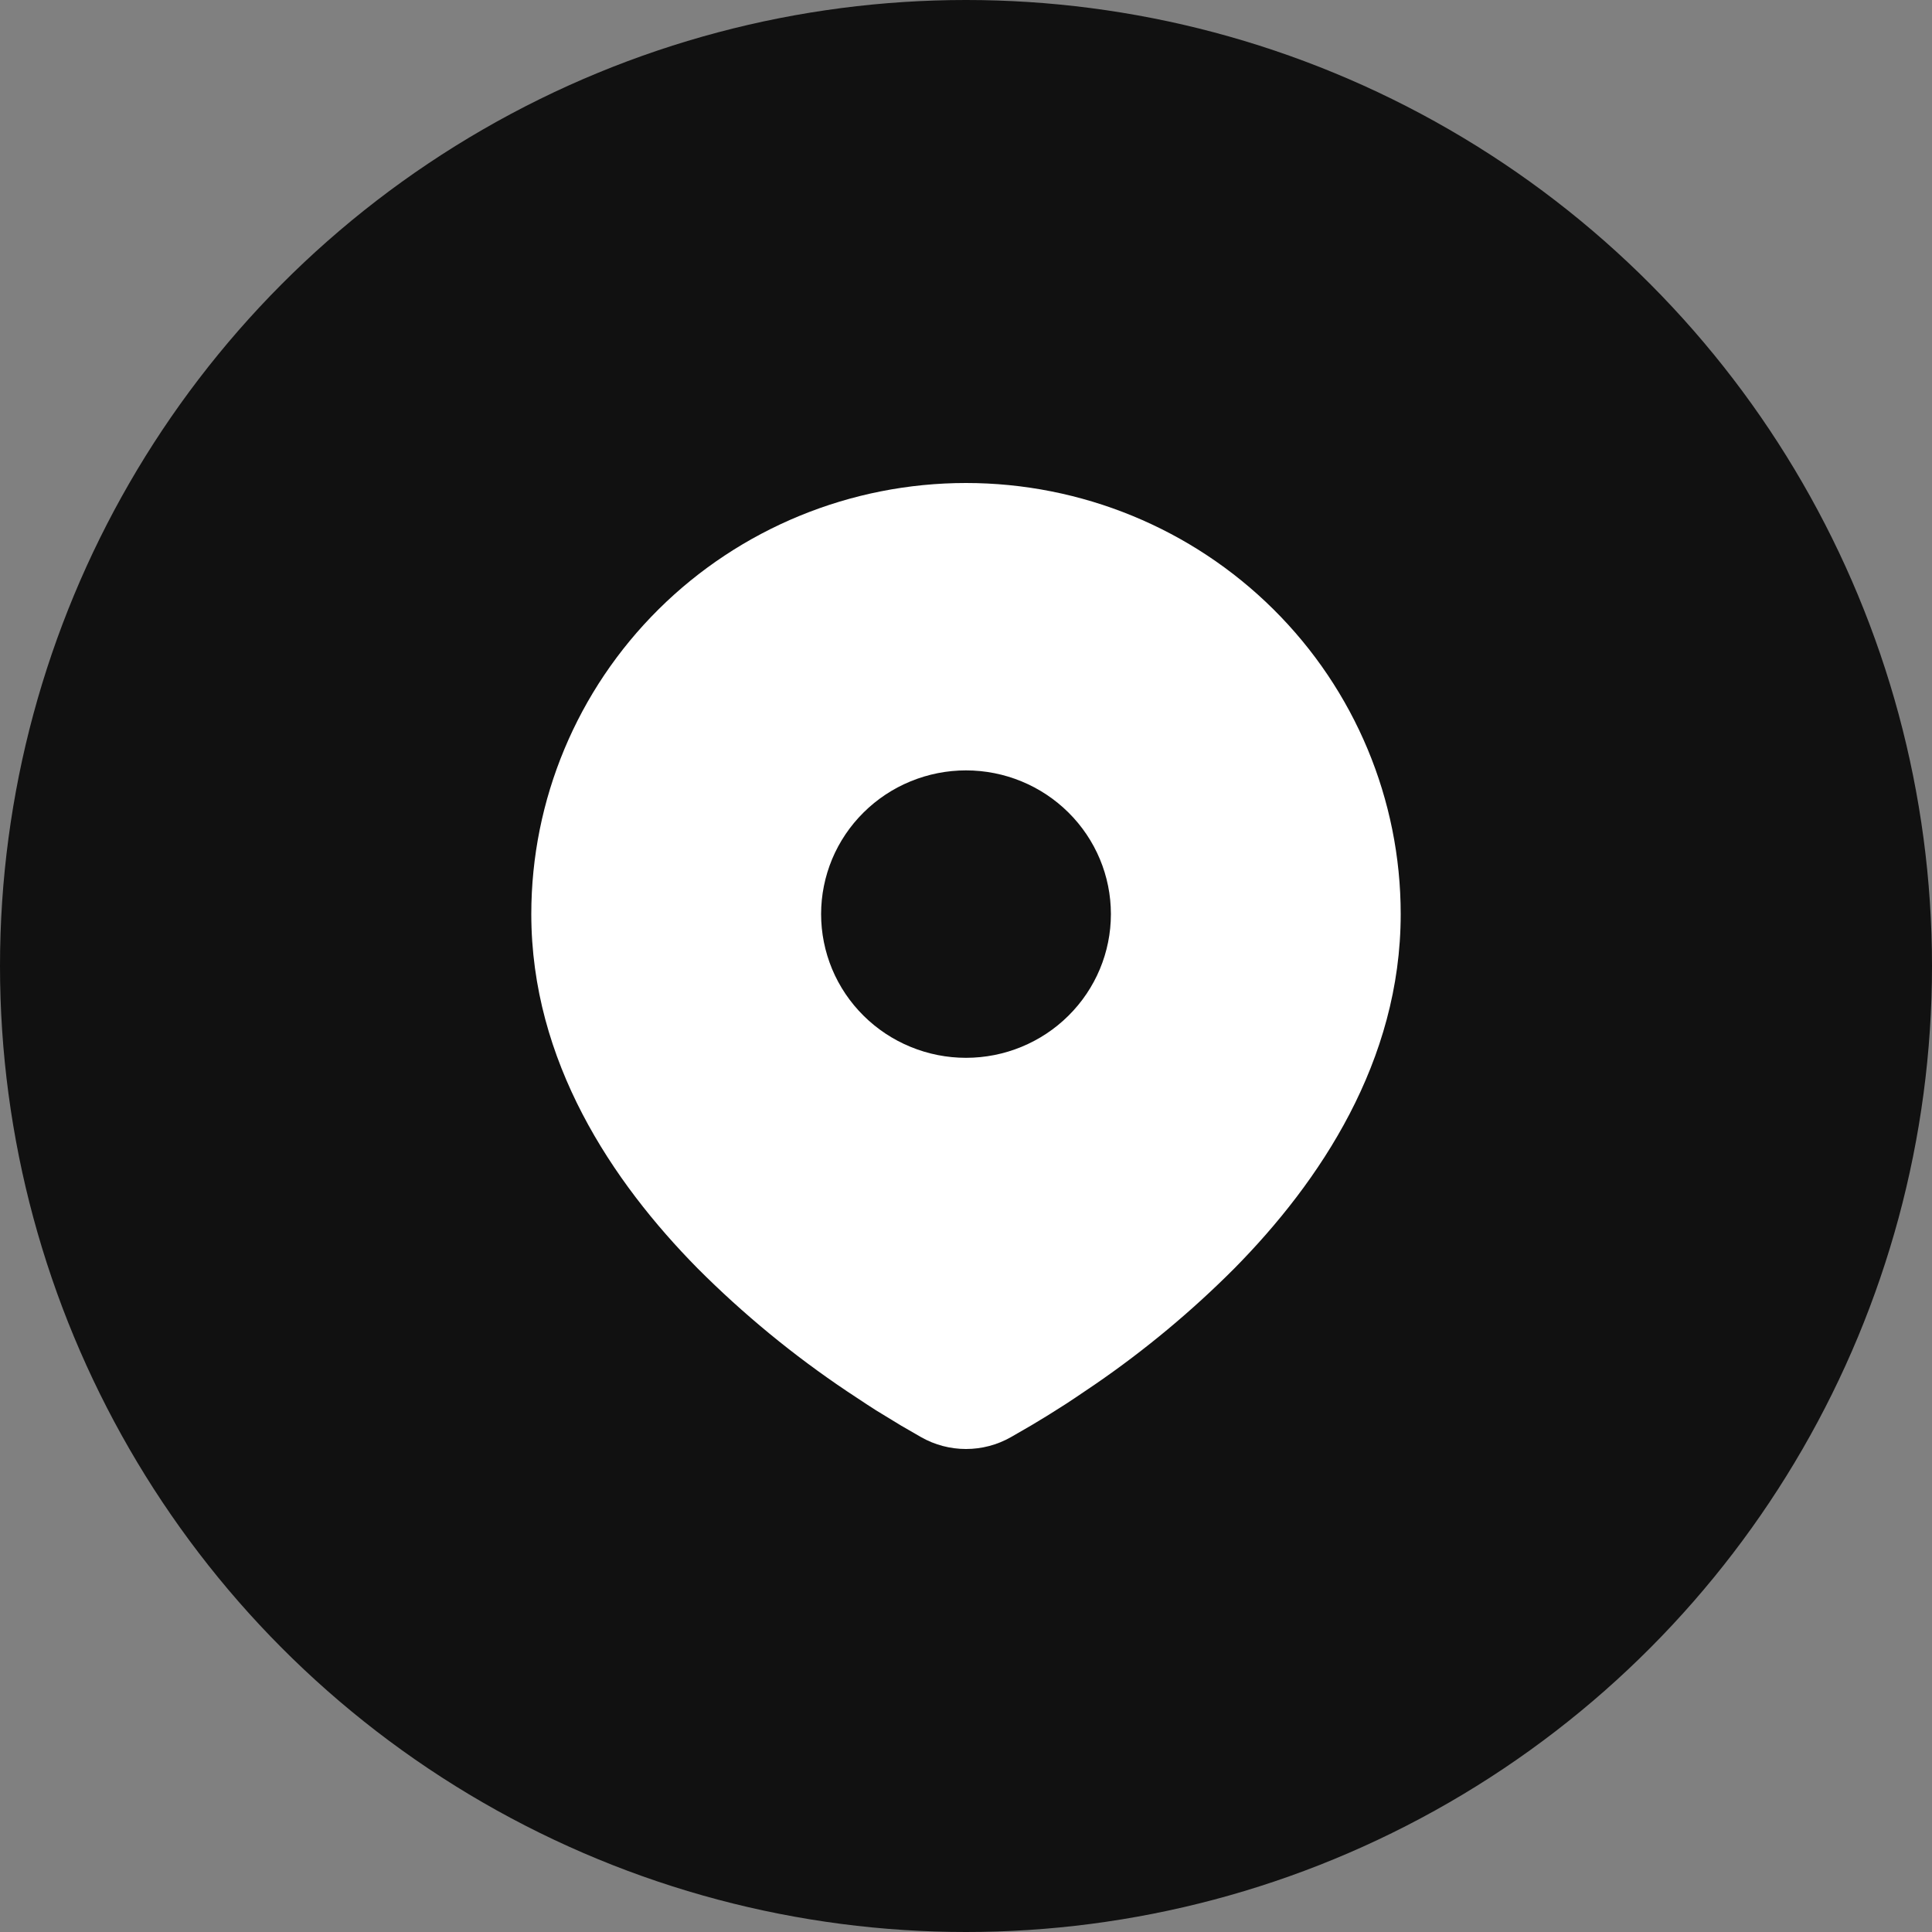
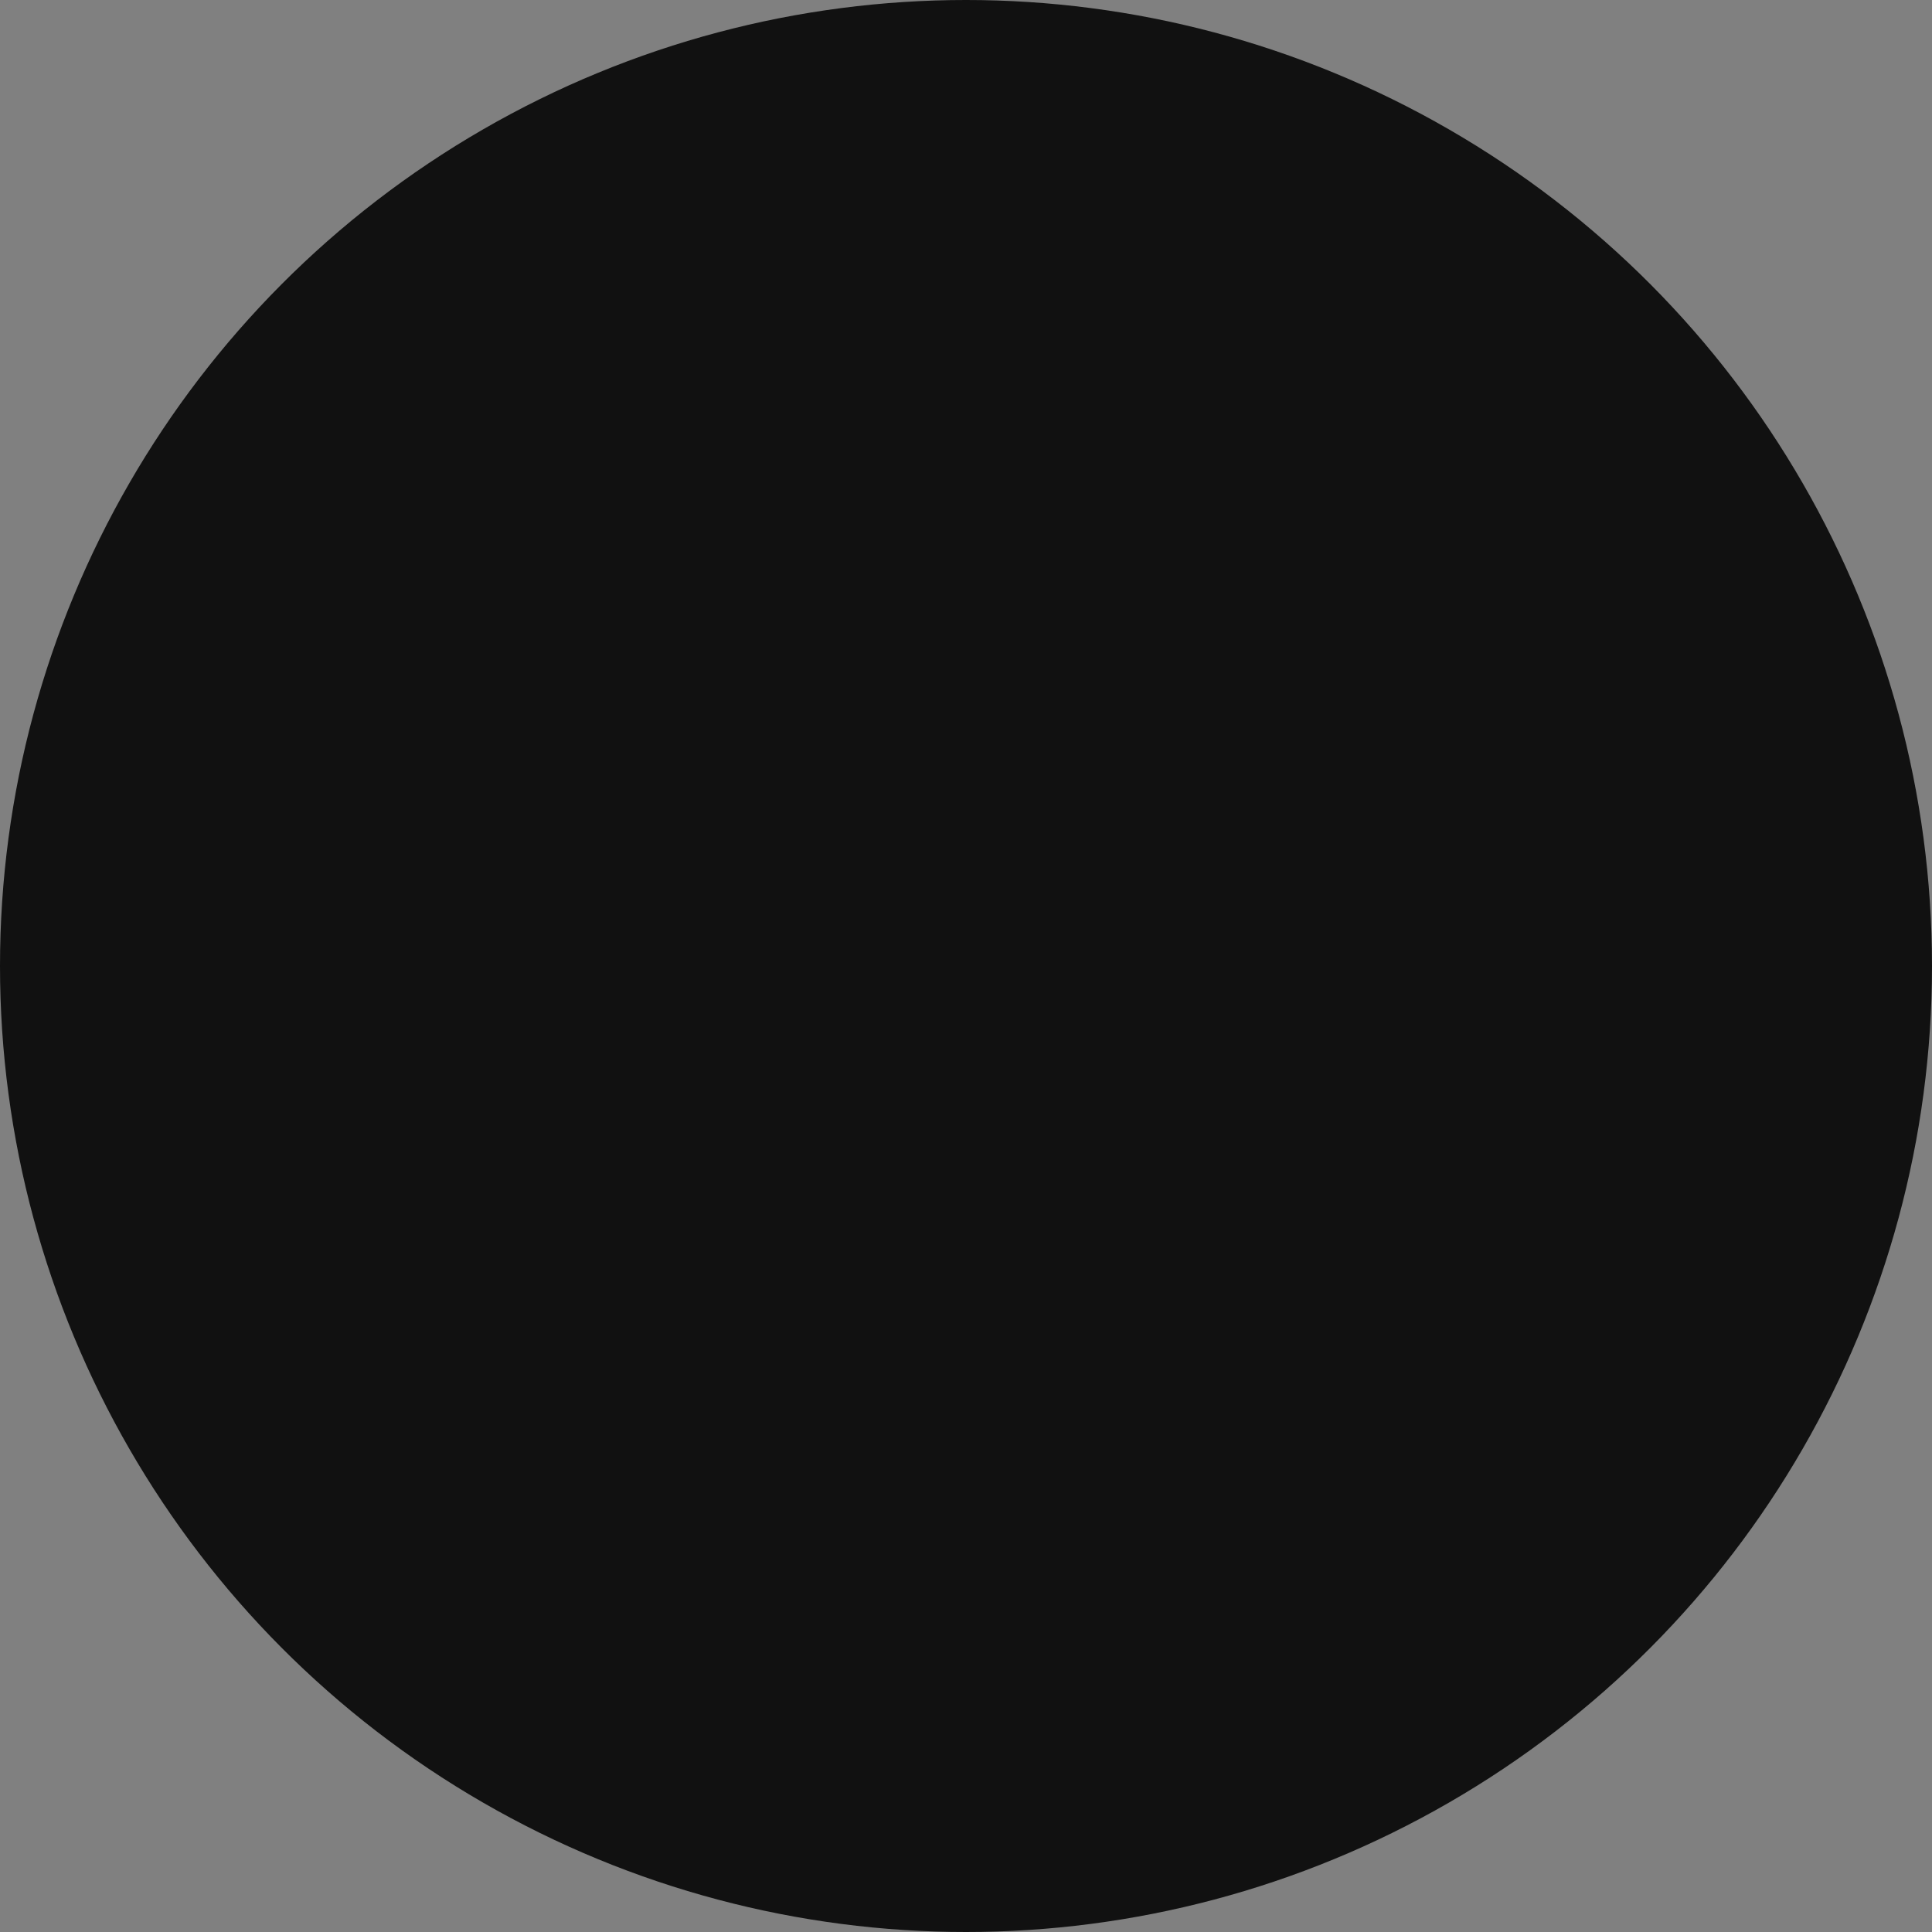
<svg xmlns="http://www.w3.org/2000/svg" width="40" height="40" viewBox="0 0 40 40" fill="none">
  <rect x="0" y="0" width="40" height="40" fill="#808080" stroke="none" />
  <circle cx="20" cy="20" r="20" fill="#111111" />
-   <path d="M20 10C22.387 10 24.676 10.94 26.364 12.614C28.052 14.288 29 16.558 29 18.925C29 21.974 27.324 24.469 25.558 26.259C24.676 27.144 23.713 27.946 22.682 28.655L22.256 28.943L22.056 29.075L21.679 29.313L21.343 29.516L20.927 29.756C20.645 29.916 20.325 30 20 30C19.675 30 19.355 29.916 19.073 29.756L18.657 29.516L18.137 29.199L17.945 29.075L17.535 28.804C16.423 28.058 15.387 27.206 14.442 26.259C12.676 24.468 11 21.974 11 18.925C11 16.558 11.948 14.288 13.636 12.614C15.324 10.94 17.613 10 20 10ZM20 15.95C19.606 15.95 19.216 16.027 18.852 16.177C18.488 16.326 18.157 16.546 17.879 16.822C17.6 17.098 17.379 17.426 17.228 17.787C17.078 18.148 17 18.535 17 18.925C17 19.316 17.078 19.703 17.228 20.064C17.379 20.425 17.6 20.753 17.879 21.029C18.157 21.305 18.488 21.525 18.852 21.674C19.216 21.824 19.606 21.901 20 21.901C20.796 21.901 21.559 21.587 22.121 21.029C22.684 20.471 23 19.715 23 18.925C23 18.136 22.684 17.38 22.121 16.822C21.559 16.264 20.796 15.95 20 15.95Z" fill="white" />
</svg>